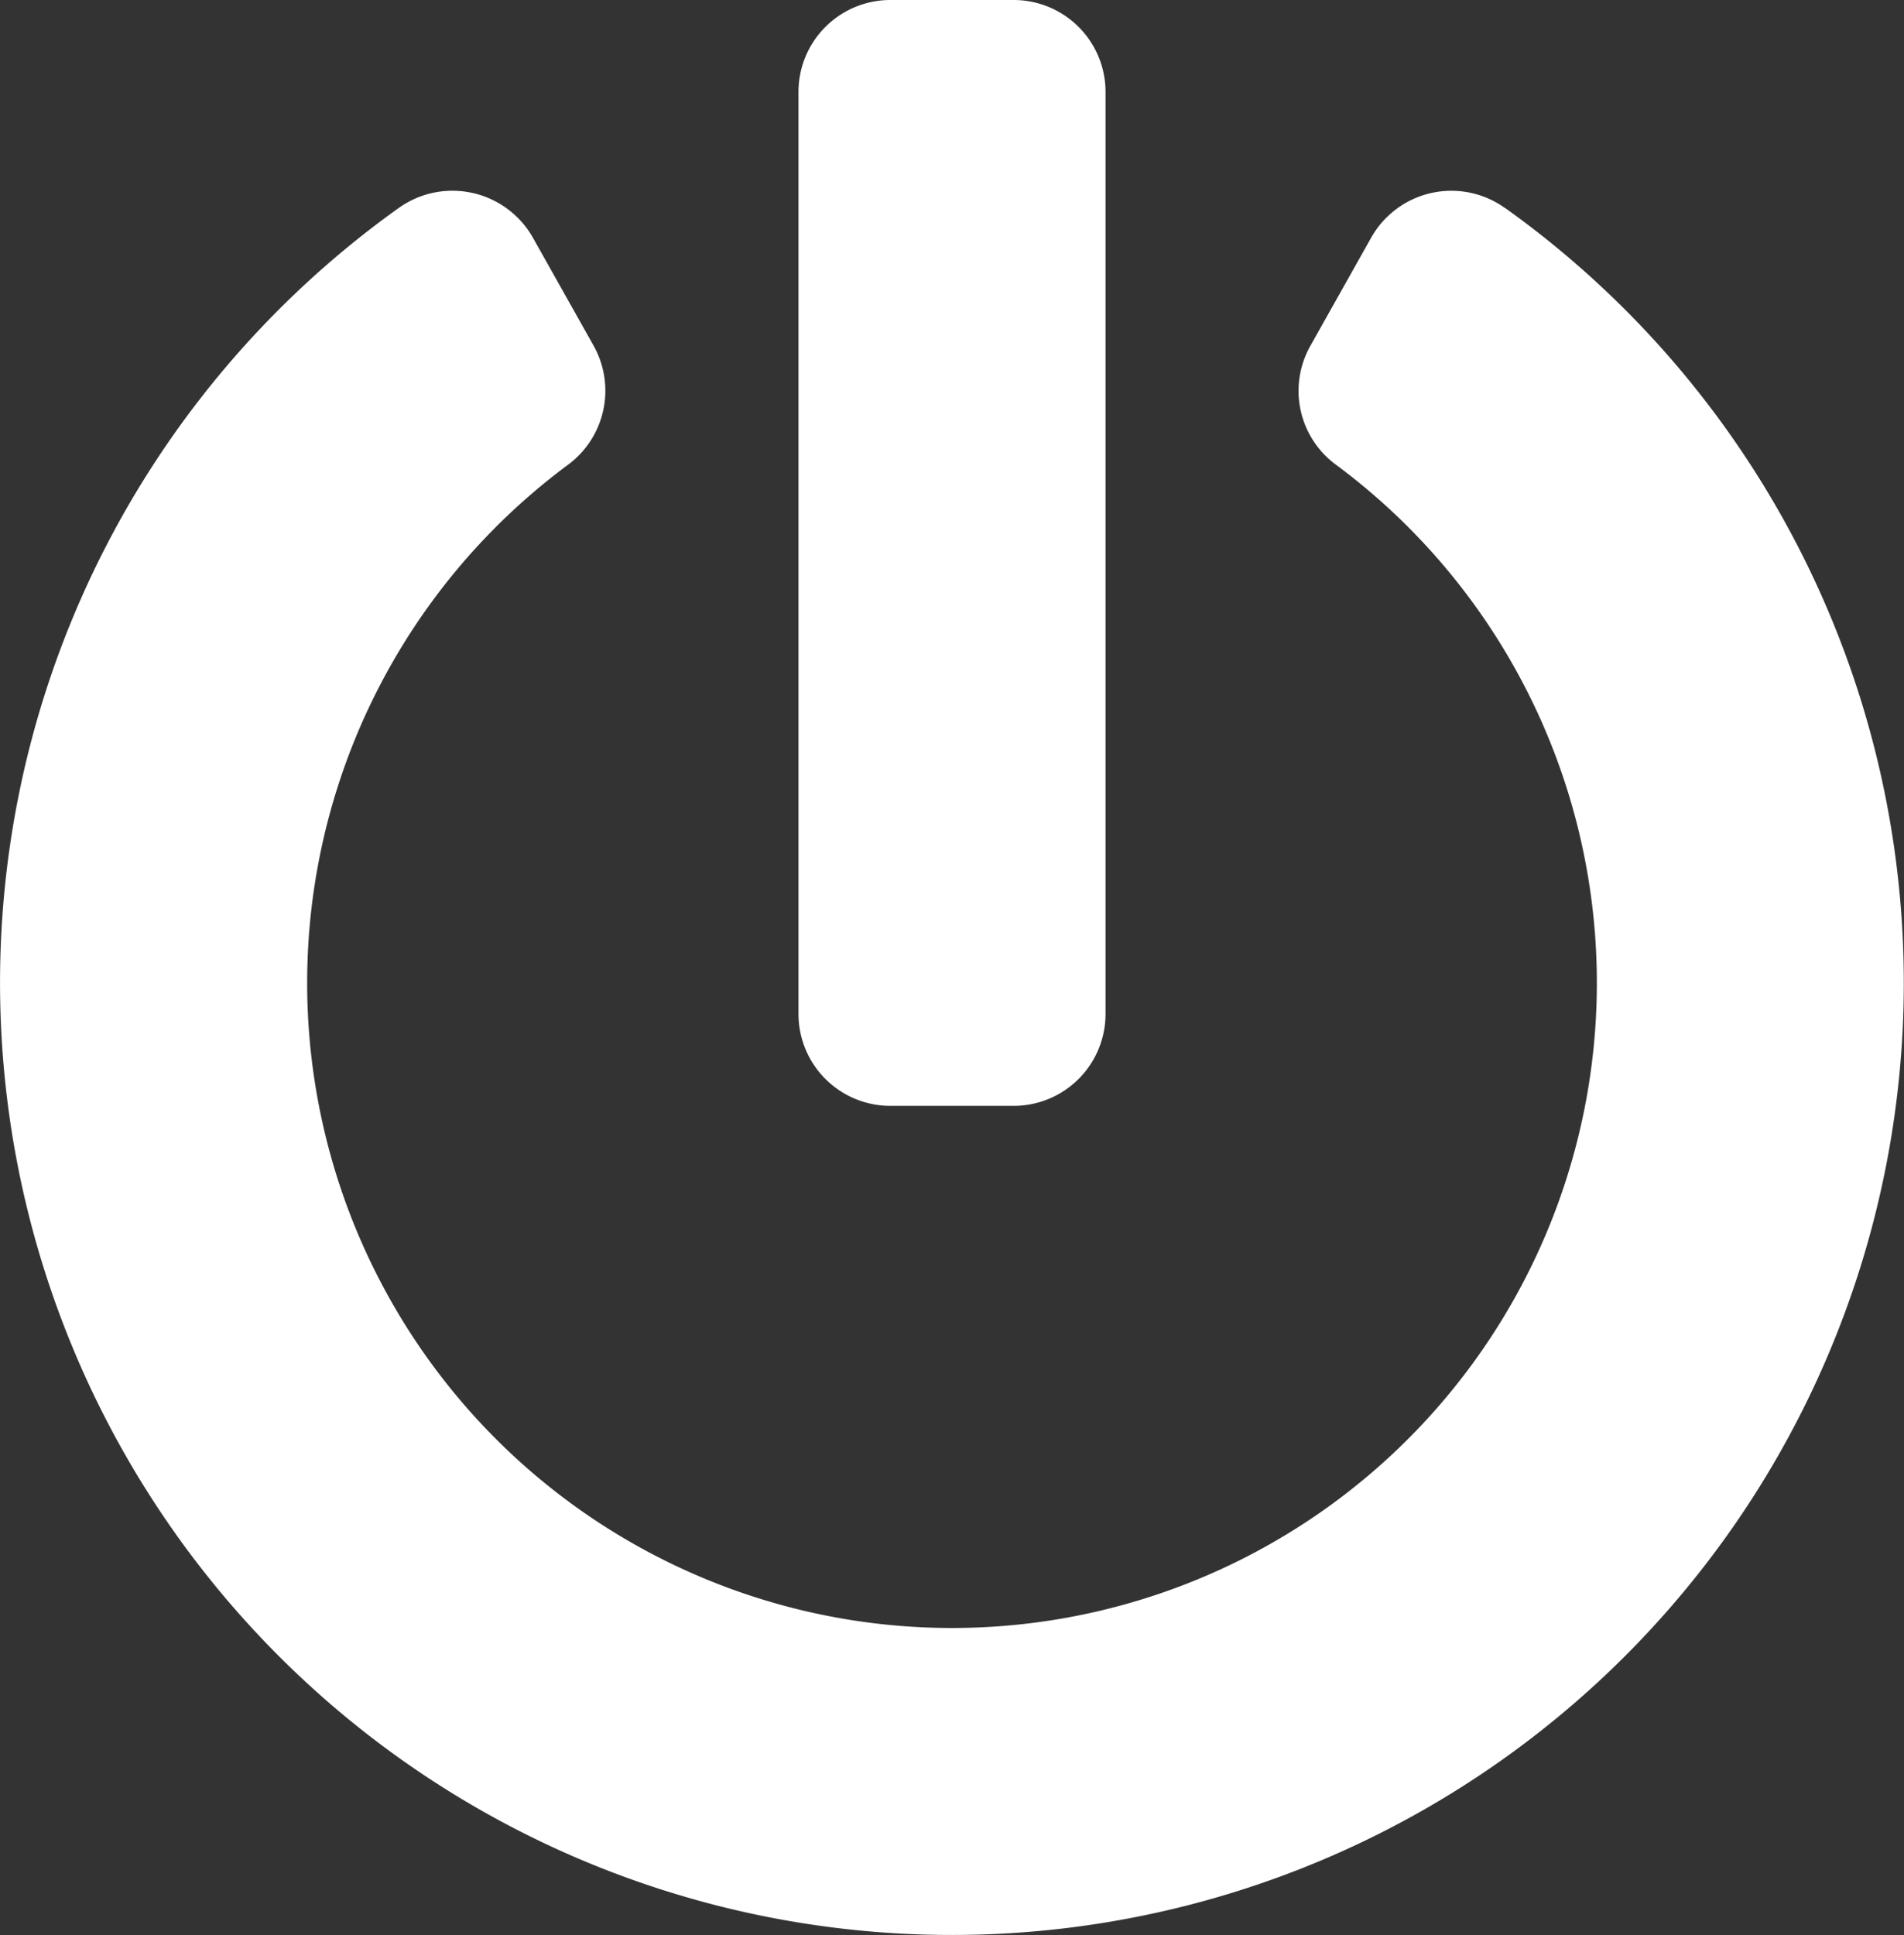
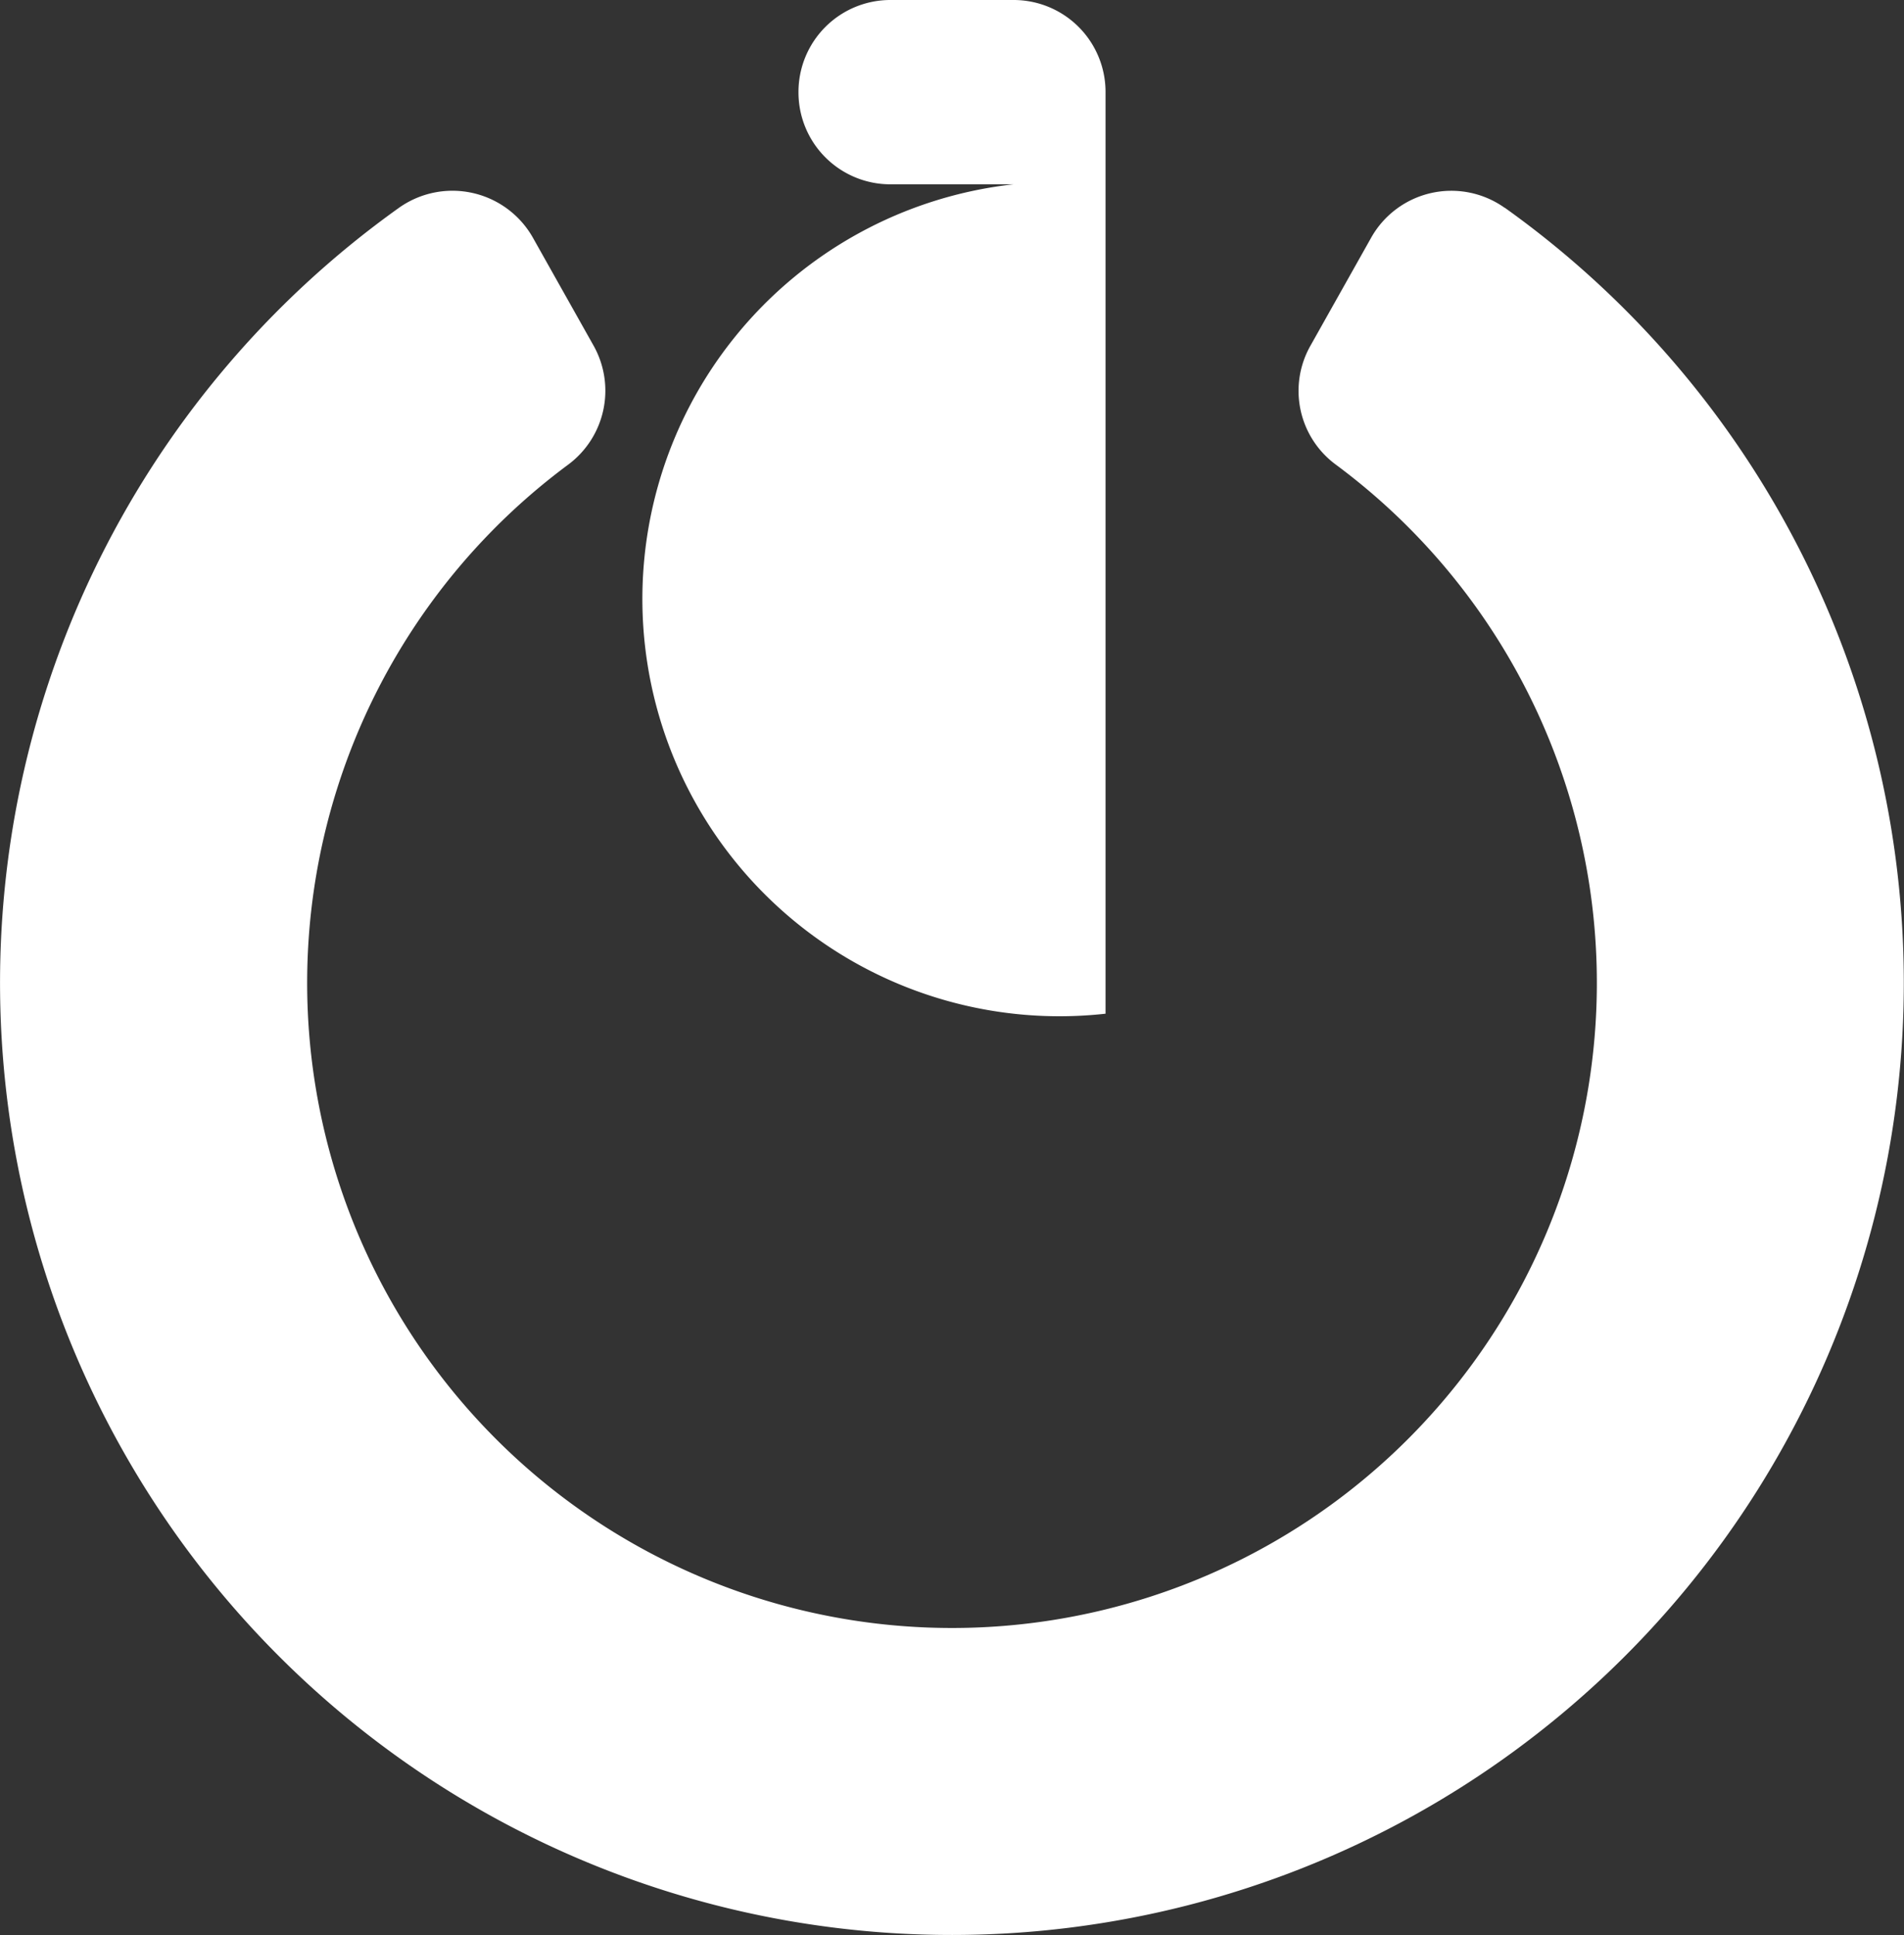
<svg xmlns="http://www.w3.org/2000/svg" width="100" height="101.613" viewBox="0 0 100 101.613">
  <rect x="0" y="0" width="100" height="101.613" fill="#333333" stroke="none" />
-   <path id="Icon_awesome-power-off" data-name="Icon awesome-power-off" d="M79.595,10.907a49.994,49.994,0,1,1-58.1.02,4.854,4.854,0,0,1,7.056,1.552l3.185,5.665A4.837,4.837,0,0,1,30.4,24.4a33.868,33.868,0,1,0,40.3-.02,4.81,4.81,0,0,1-1.31-6.23l3.185-5.665a4.833,4.833,0,0,1,7.016-1.573ZM58.627,53.226V4.839A4.827,4.827,0,0,0,53.788,0H47.337A4.827,4.827,0,0,0,42.5,4.839V53.226a4.827,4.827,0,0,0,4.839,4.839h6.452A4.827,4.827,0,0,0,58.627,53.226Z" transform="translate(-0.563)" fill="#fff" />
+   <path id="Icon_awesome-power-off" data-name="Icon awesome-power-off" d="M79.595,10.907a49.994,49.994,0,1,1-58.1.02,4.854,4.854,0,0,1,7.056,1.552l3.185,5.665A4.837,4.837,0,0,1,30.4,24.4a33.868,33.868,0,1,0,40.3-.02,4.81,4.81,0,0,1-1.31-6.23l3.185-5.665a4.833,4.833,0,0,1,7.016-1.573ZM58.627,53.226V4.839A4.827,4.827,0,0,0,53.788,0H47.337A4.827,4.827,0,0,0,42.5,4.839a4.827,4.827,0,0,0,4.839,4.839h6.452A4.827,4.827,0,0,0,58.627,53.226Z" transform="translate(-0.563)" fill="#fff" />
</svg>